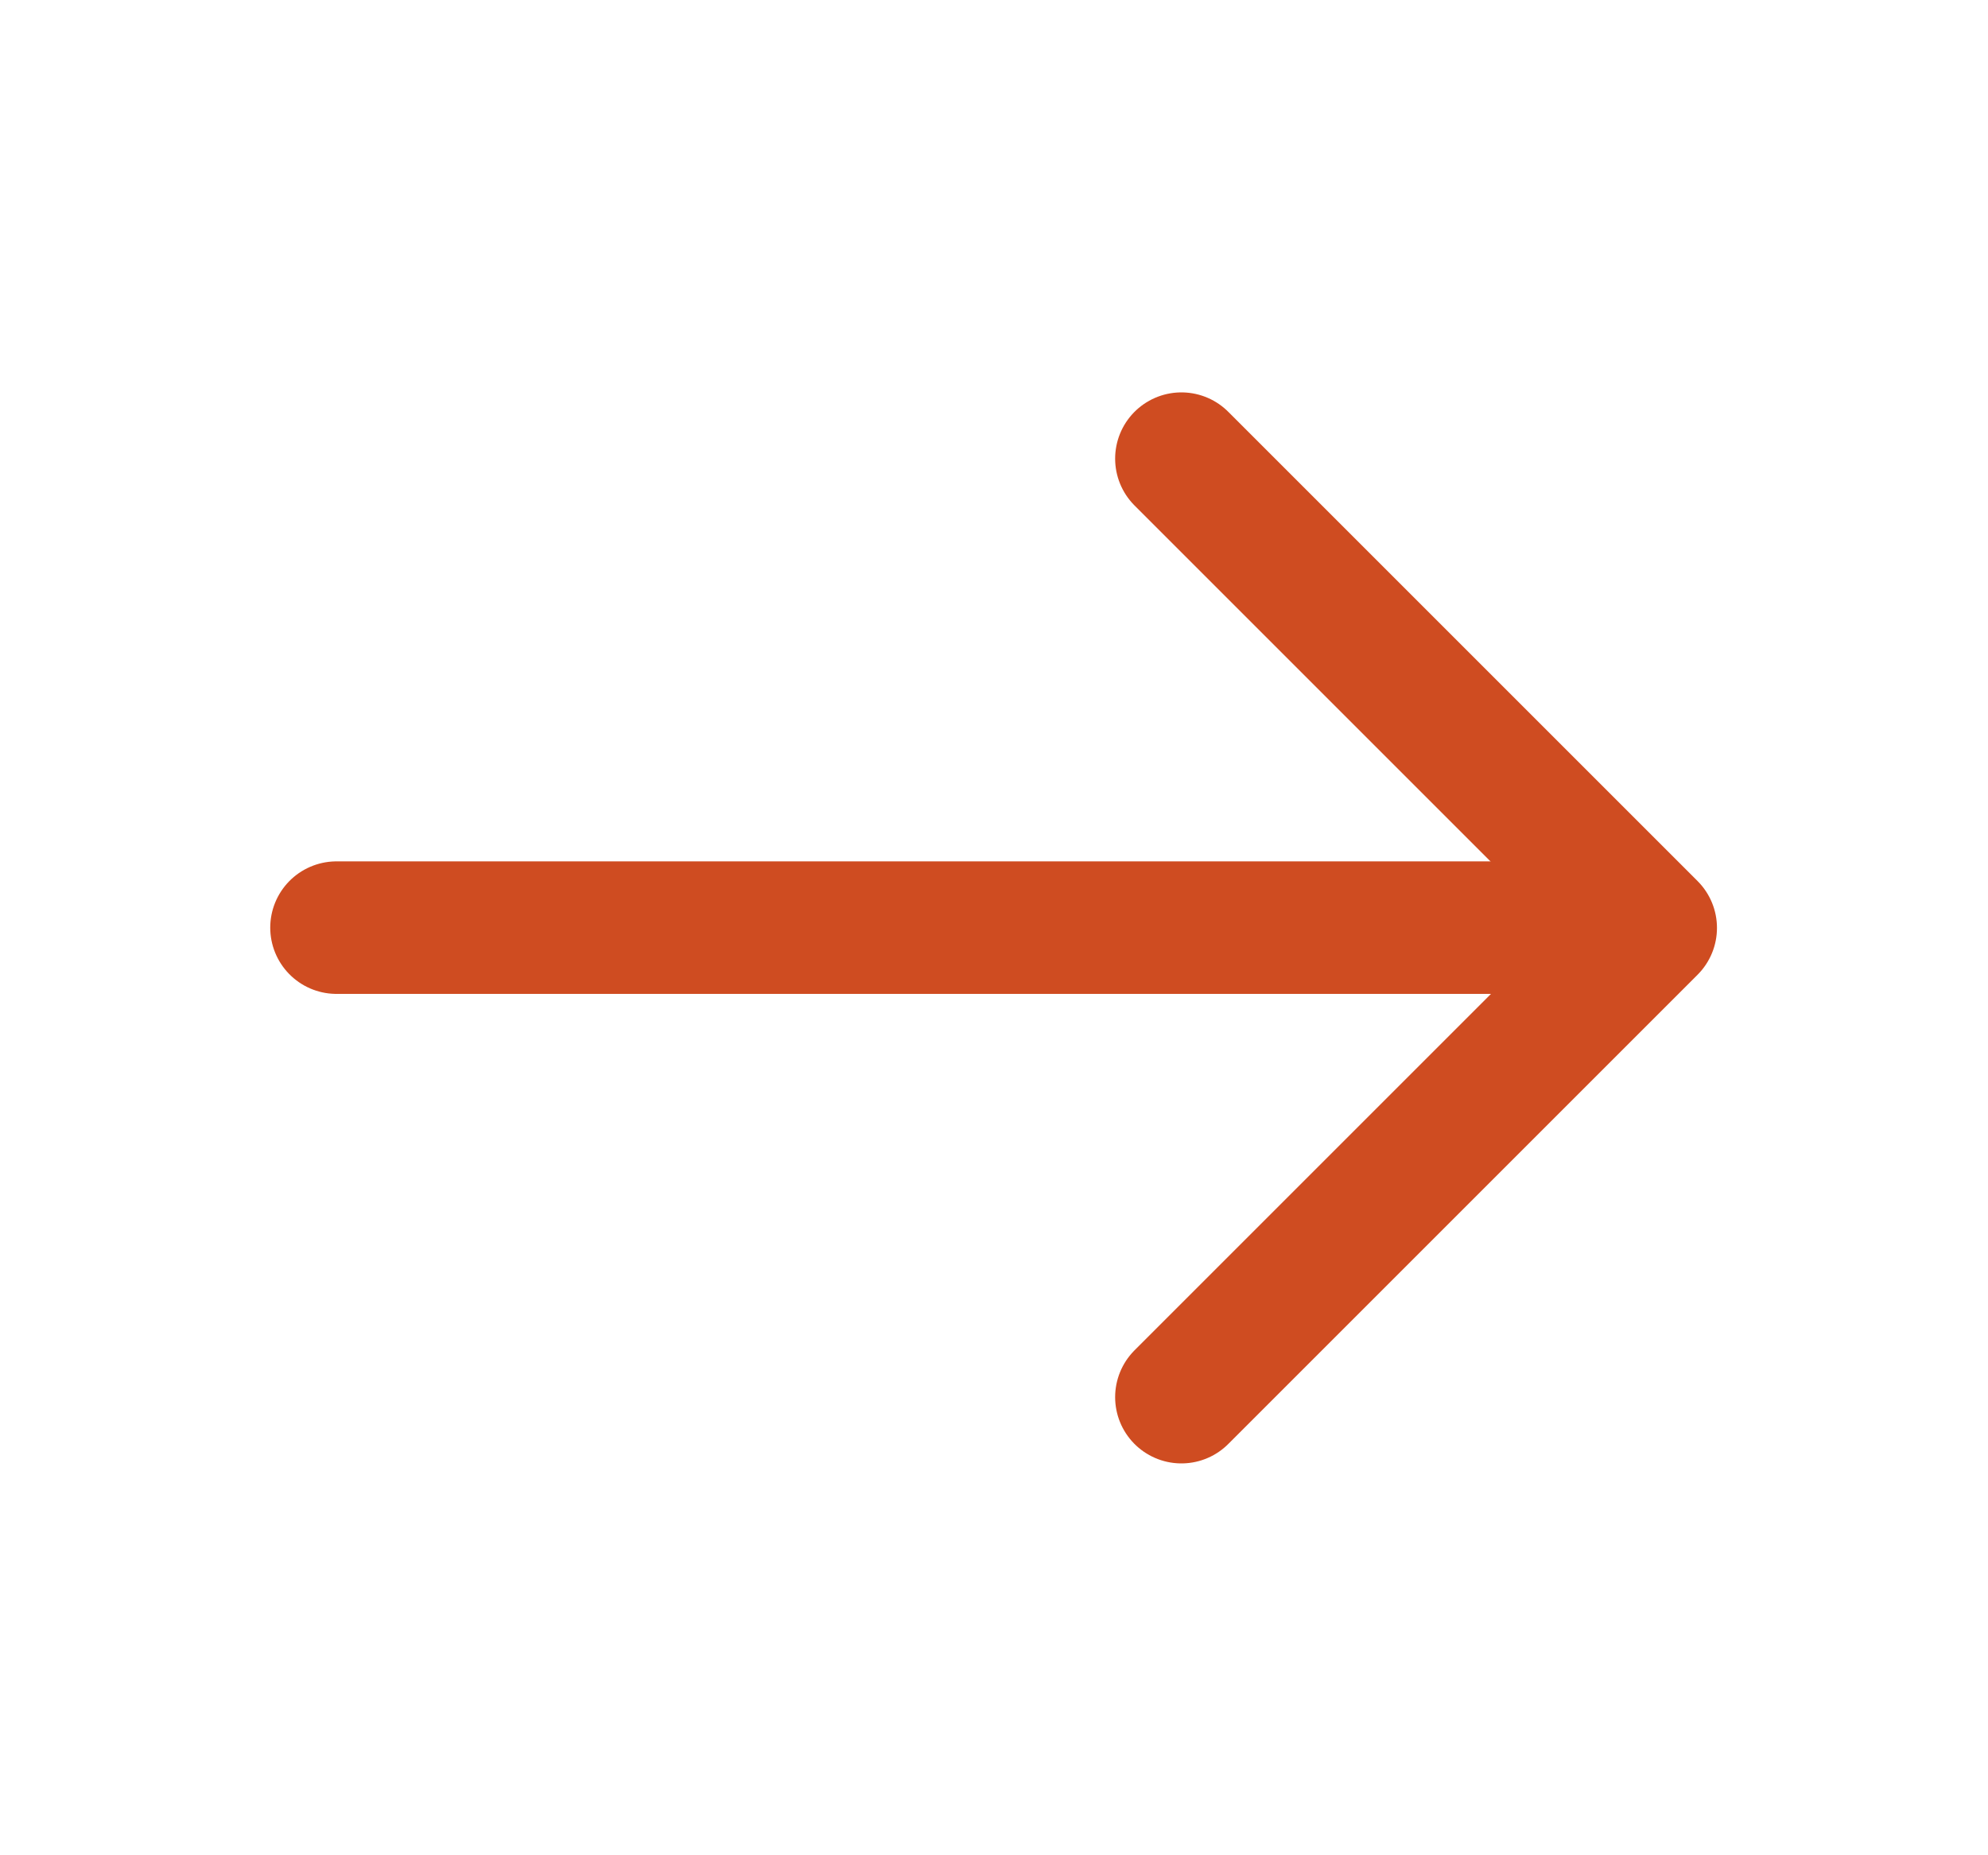
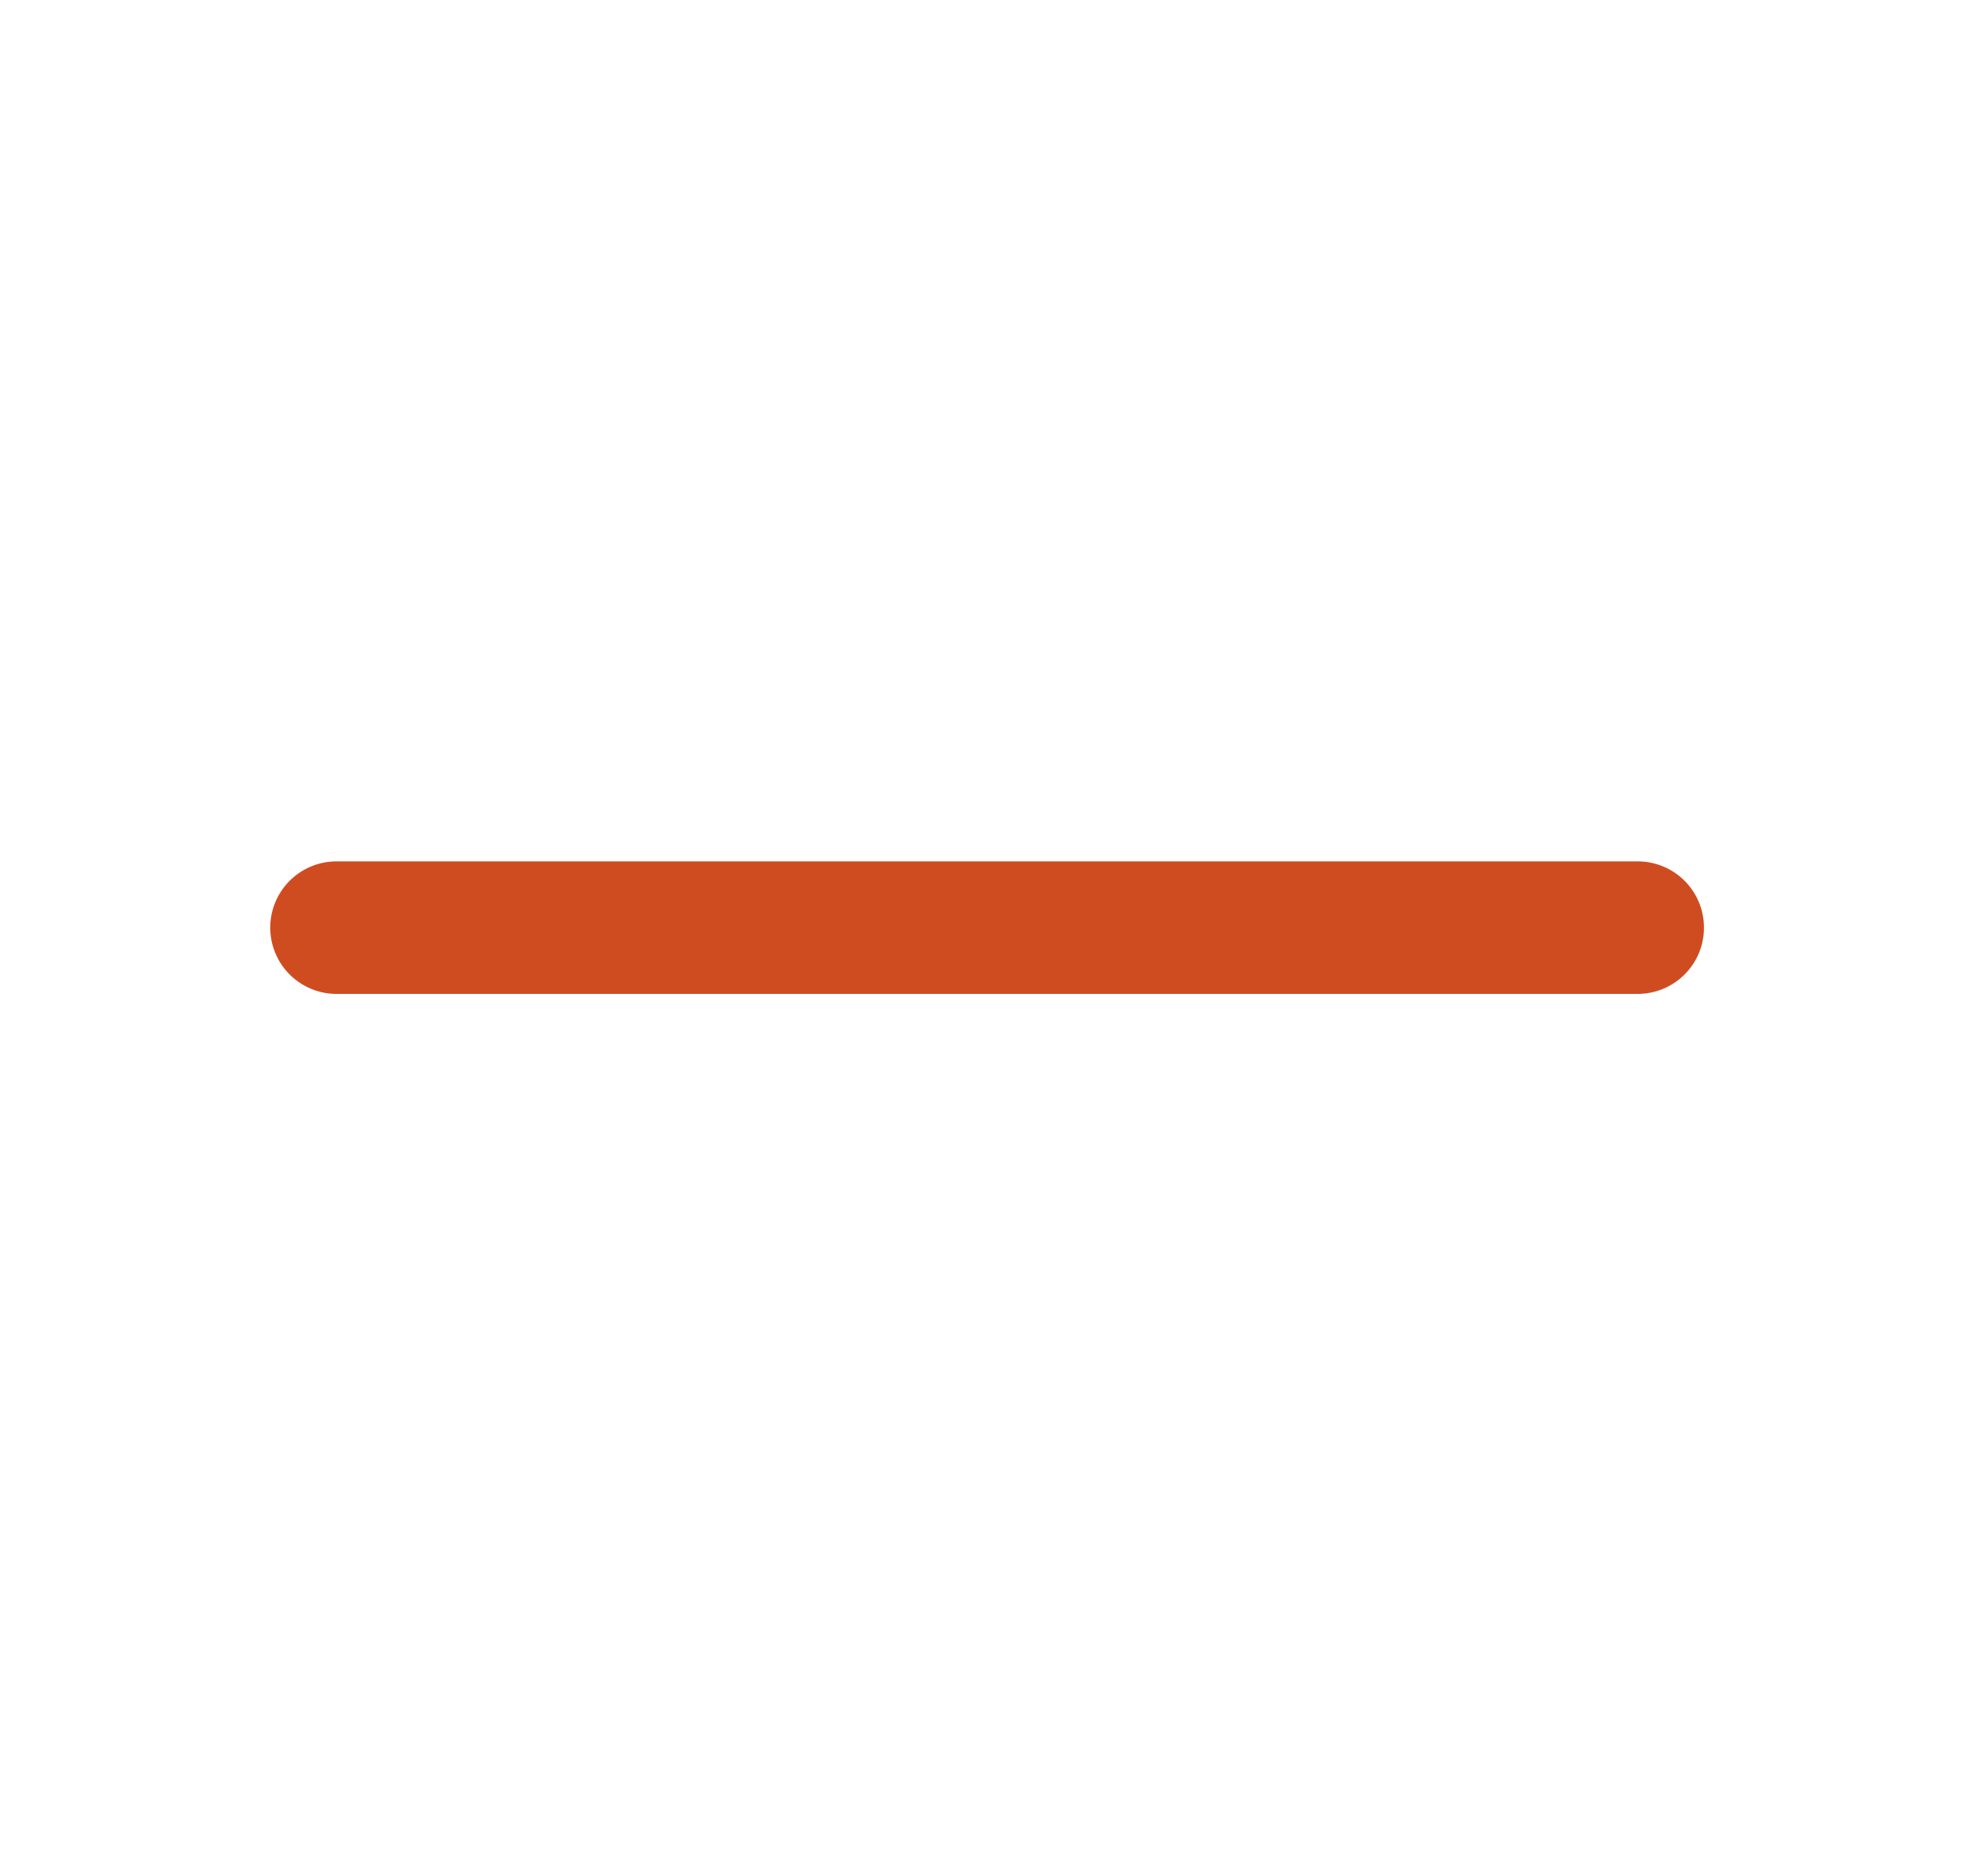
<svg xmlns="http://www.w3.org/2000/svg" width="15" height="14" viewBox="0 0 15 14" fill="none">
-   <path d="M8.914 3.461L12.455 7.002L8.914 10.543" stroke="#CF4C21" stroke-miterlimit="10" stroke-linecap="round" stroke-linejoin="round" />
  <path d="M2.539 7H12.357" stroke="#CF4C21" stroke-miterlimit="10" stroke-linecap="round" stroke-linejoin="round" />
</svg>